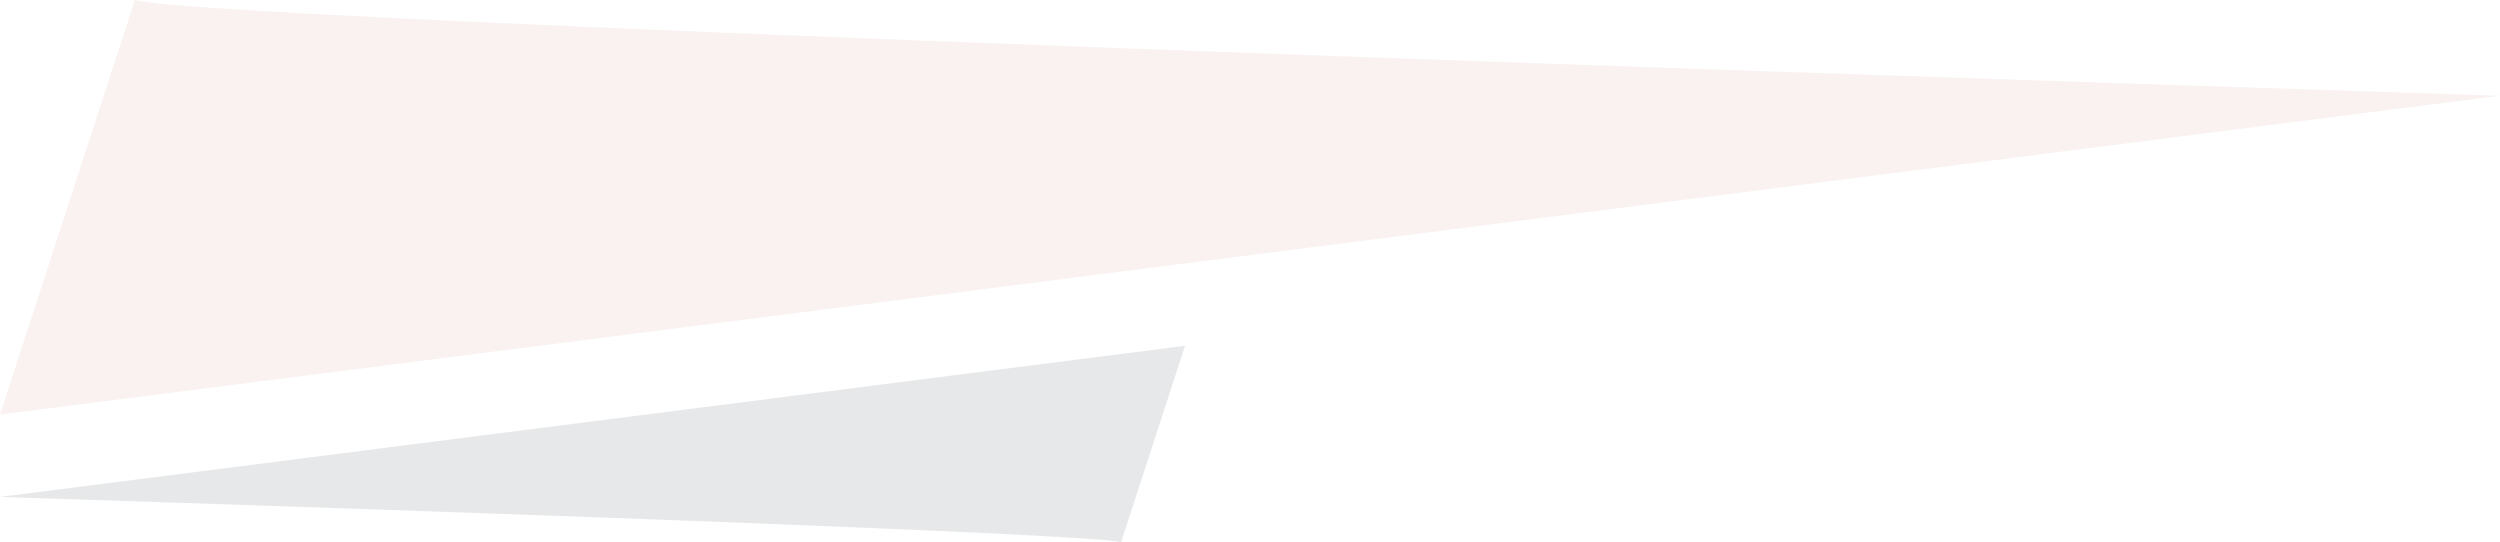
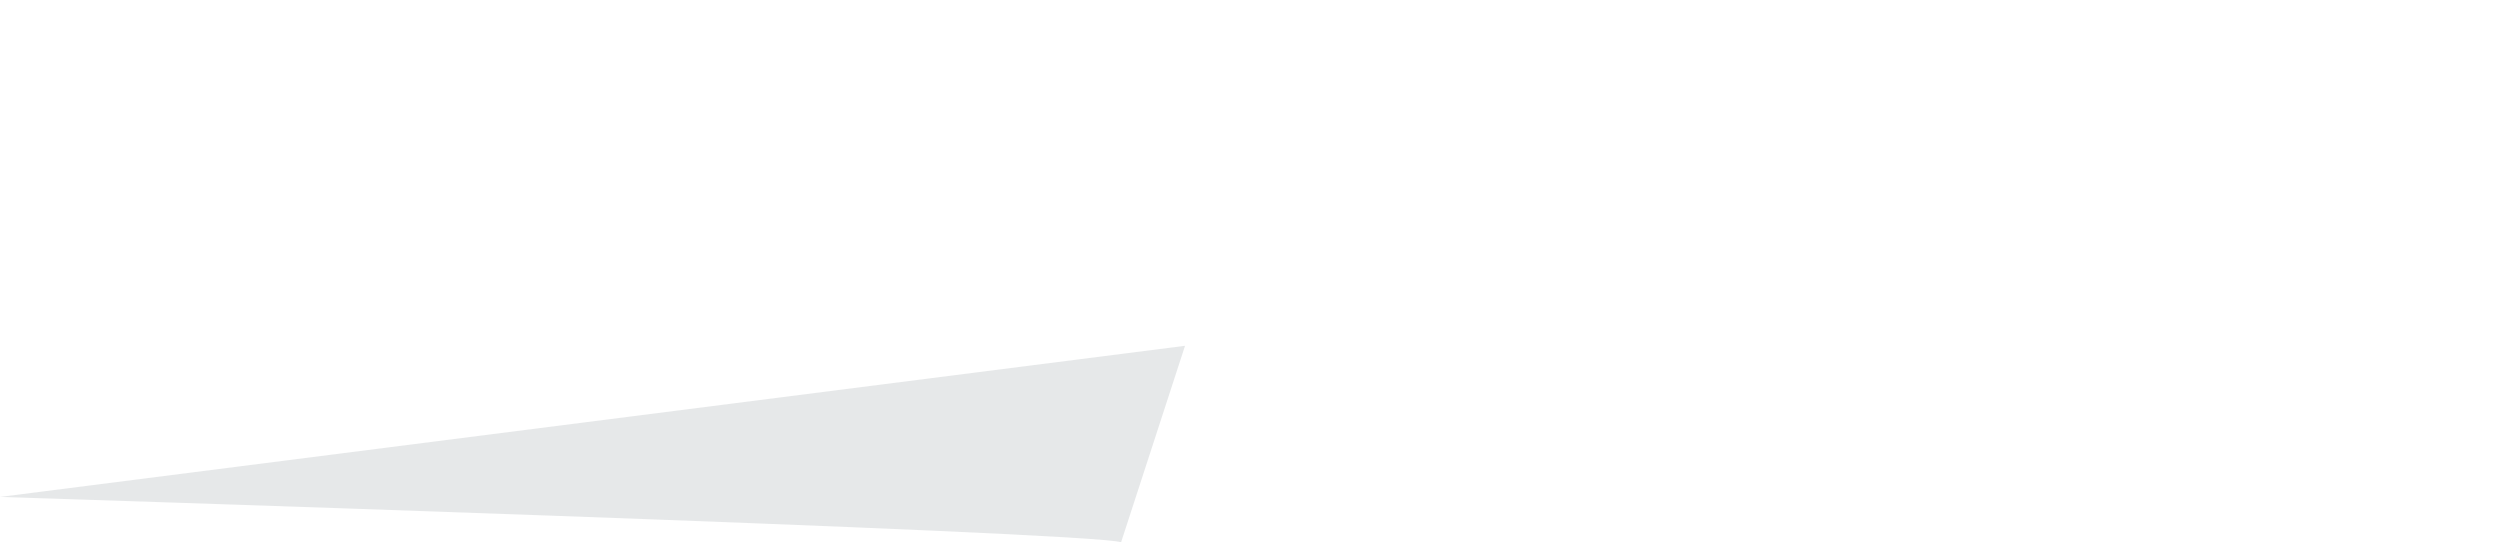
<svg xmlns="http://www.w3.org/2000/svg" id="Groupe_42" data-name="Groupe 42" width="628.794" height="136.396" viewBox="0 0 628.794 136.396">
-   <path id="Tracé_40" data-name="Tracé 40" d="M1391.423,984.008c15,5.65,594.86,24.073,594.86,24.073l-628.794,80.195Z" transform="translate(-1357.489 -984.008)" fill="#9b2b1f" opacity="0.059" />
  <path id="Tracé_41" data-name="Tracé 41" d="M1639.459,1033.432c-7.109-2.678-281.97-11.411-281.97-11.411l298.055-38.013Z" transform="translate(-1357.489 -897.035)" fill="#24363d" opacity="0.115" />
</svg>